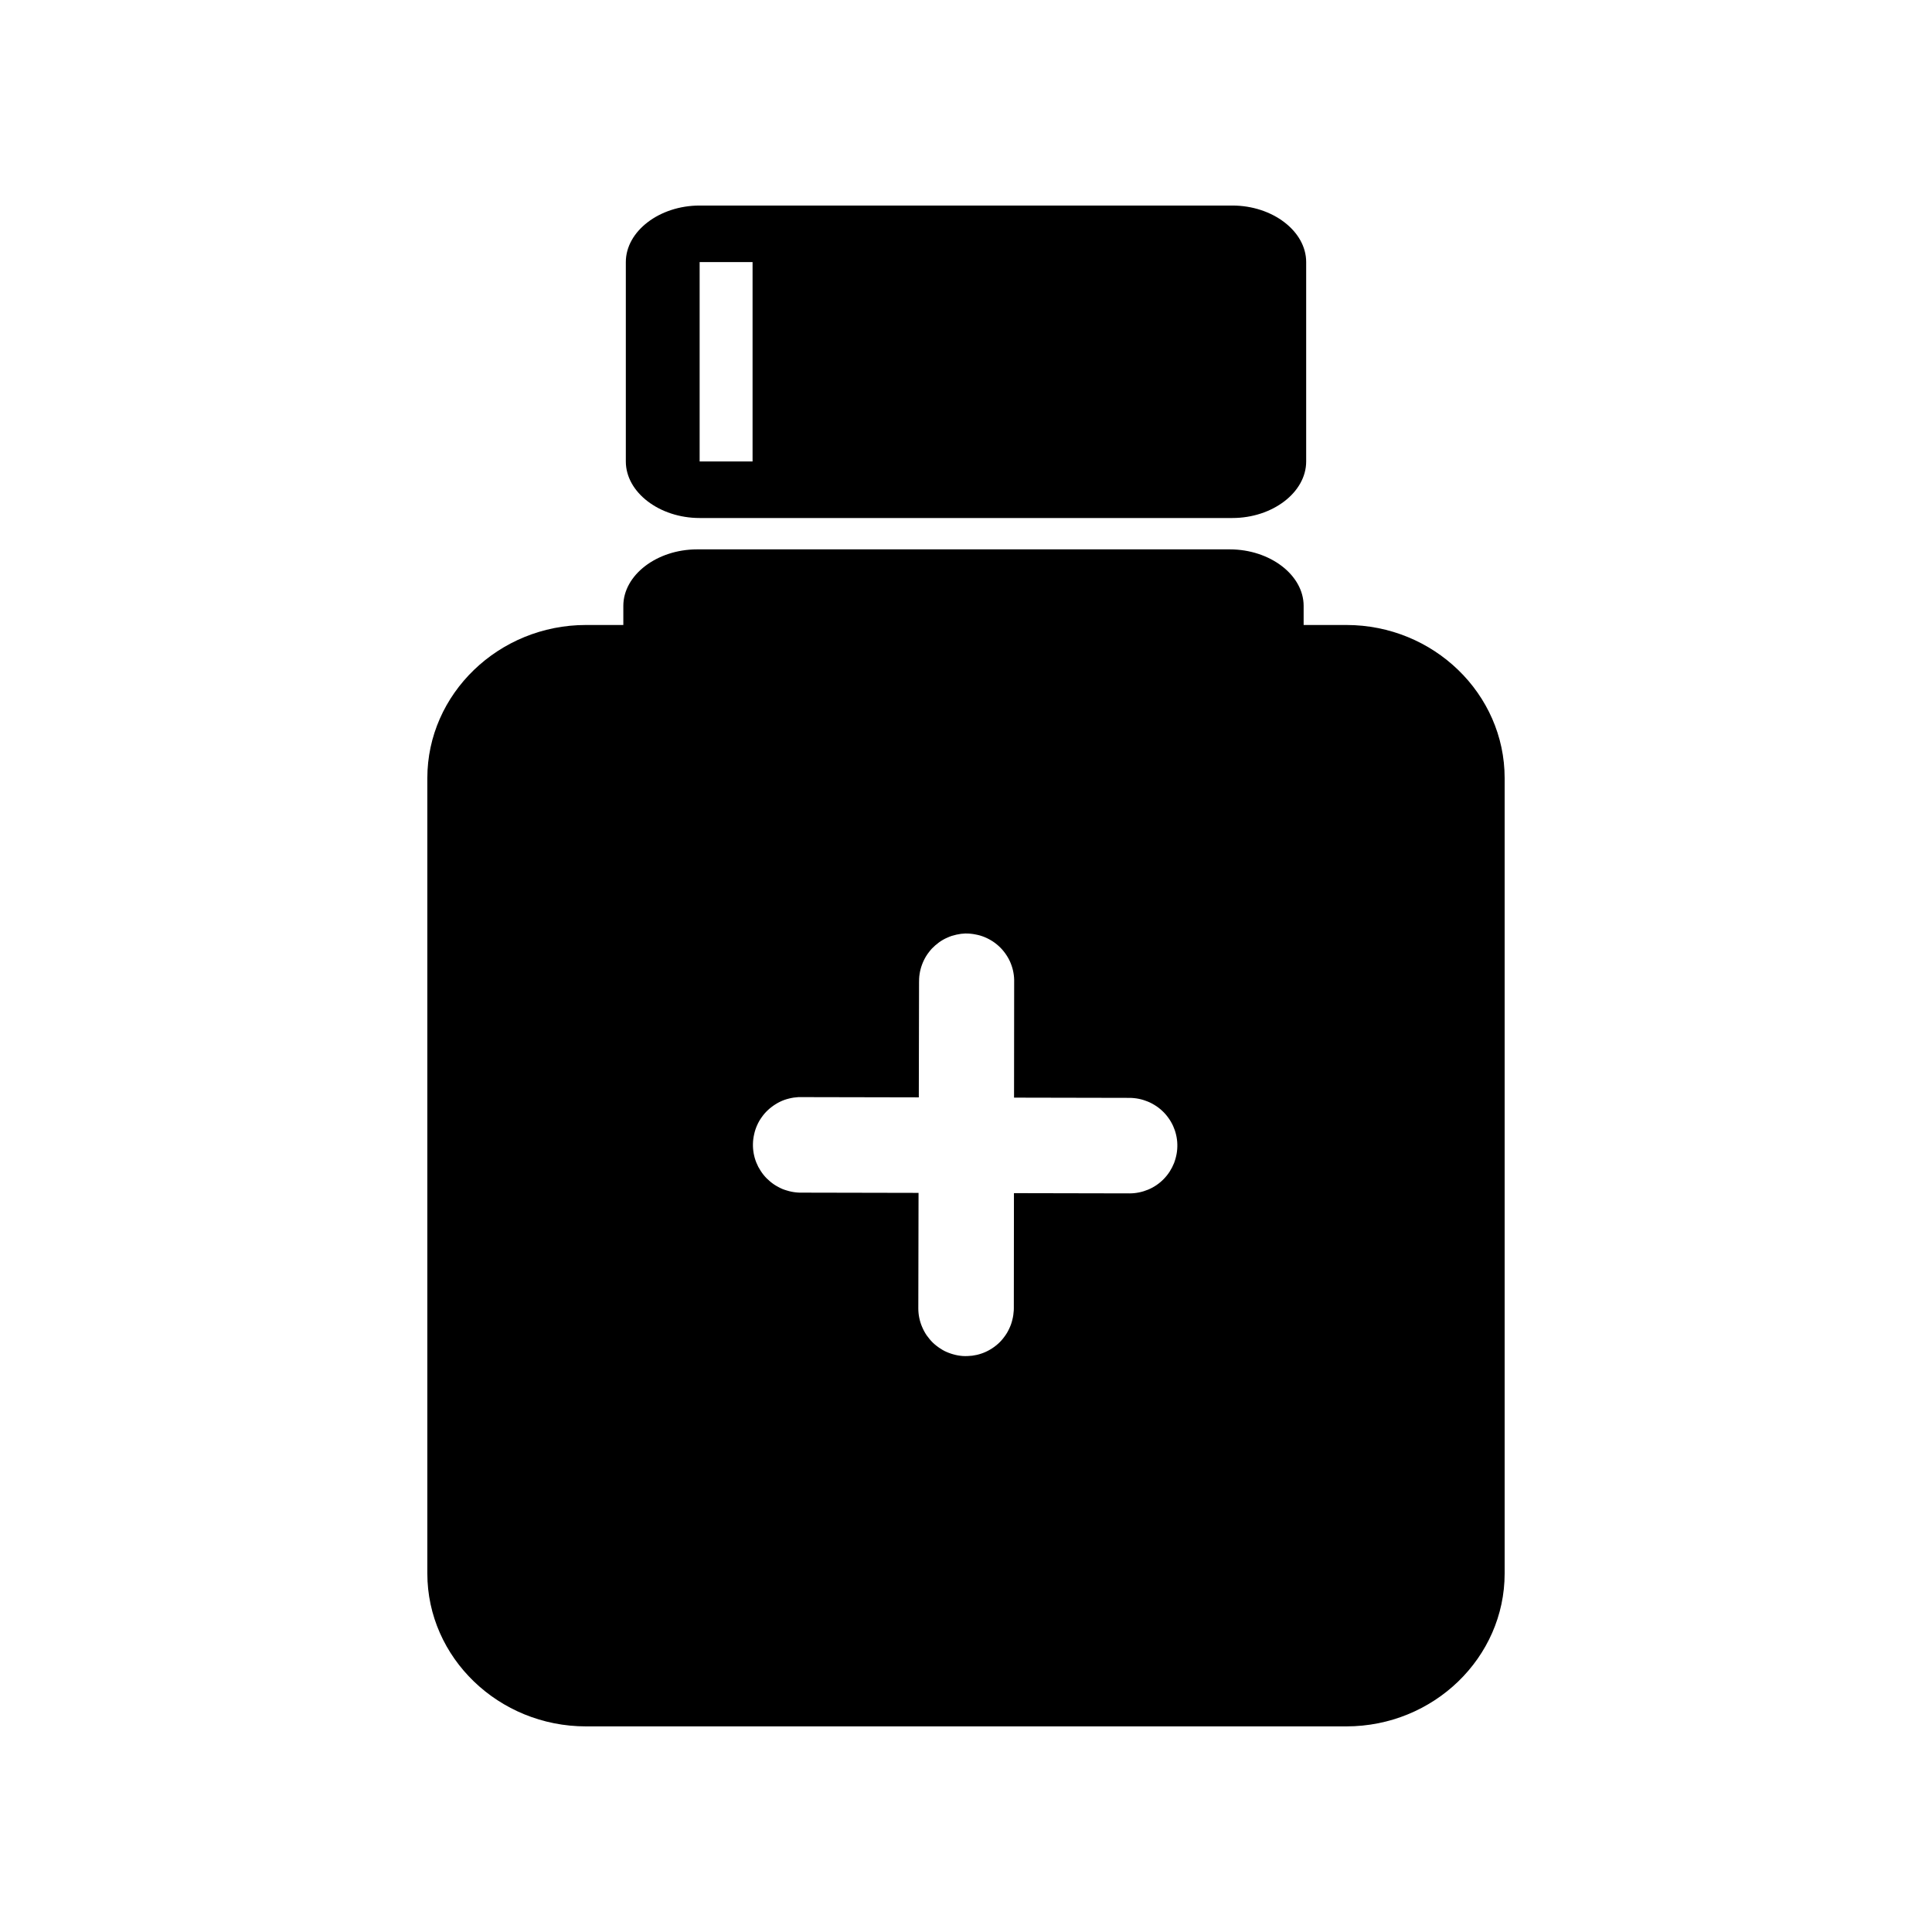
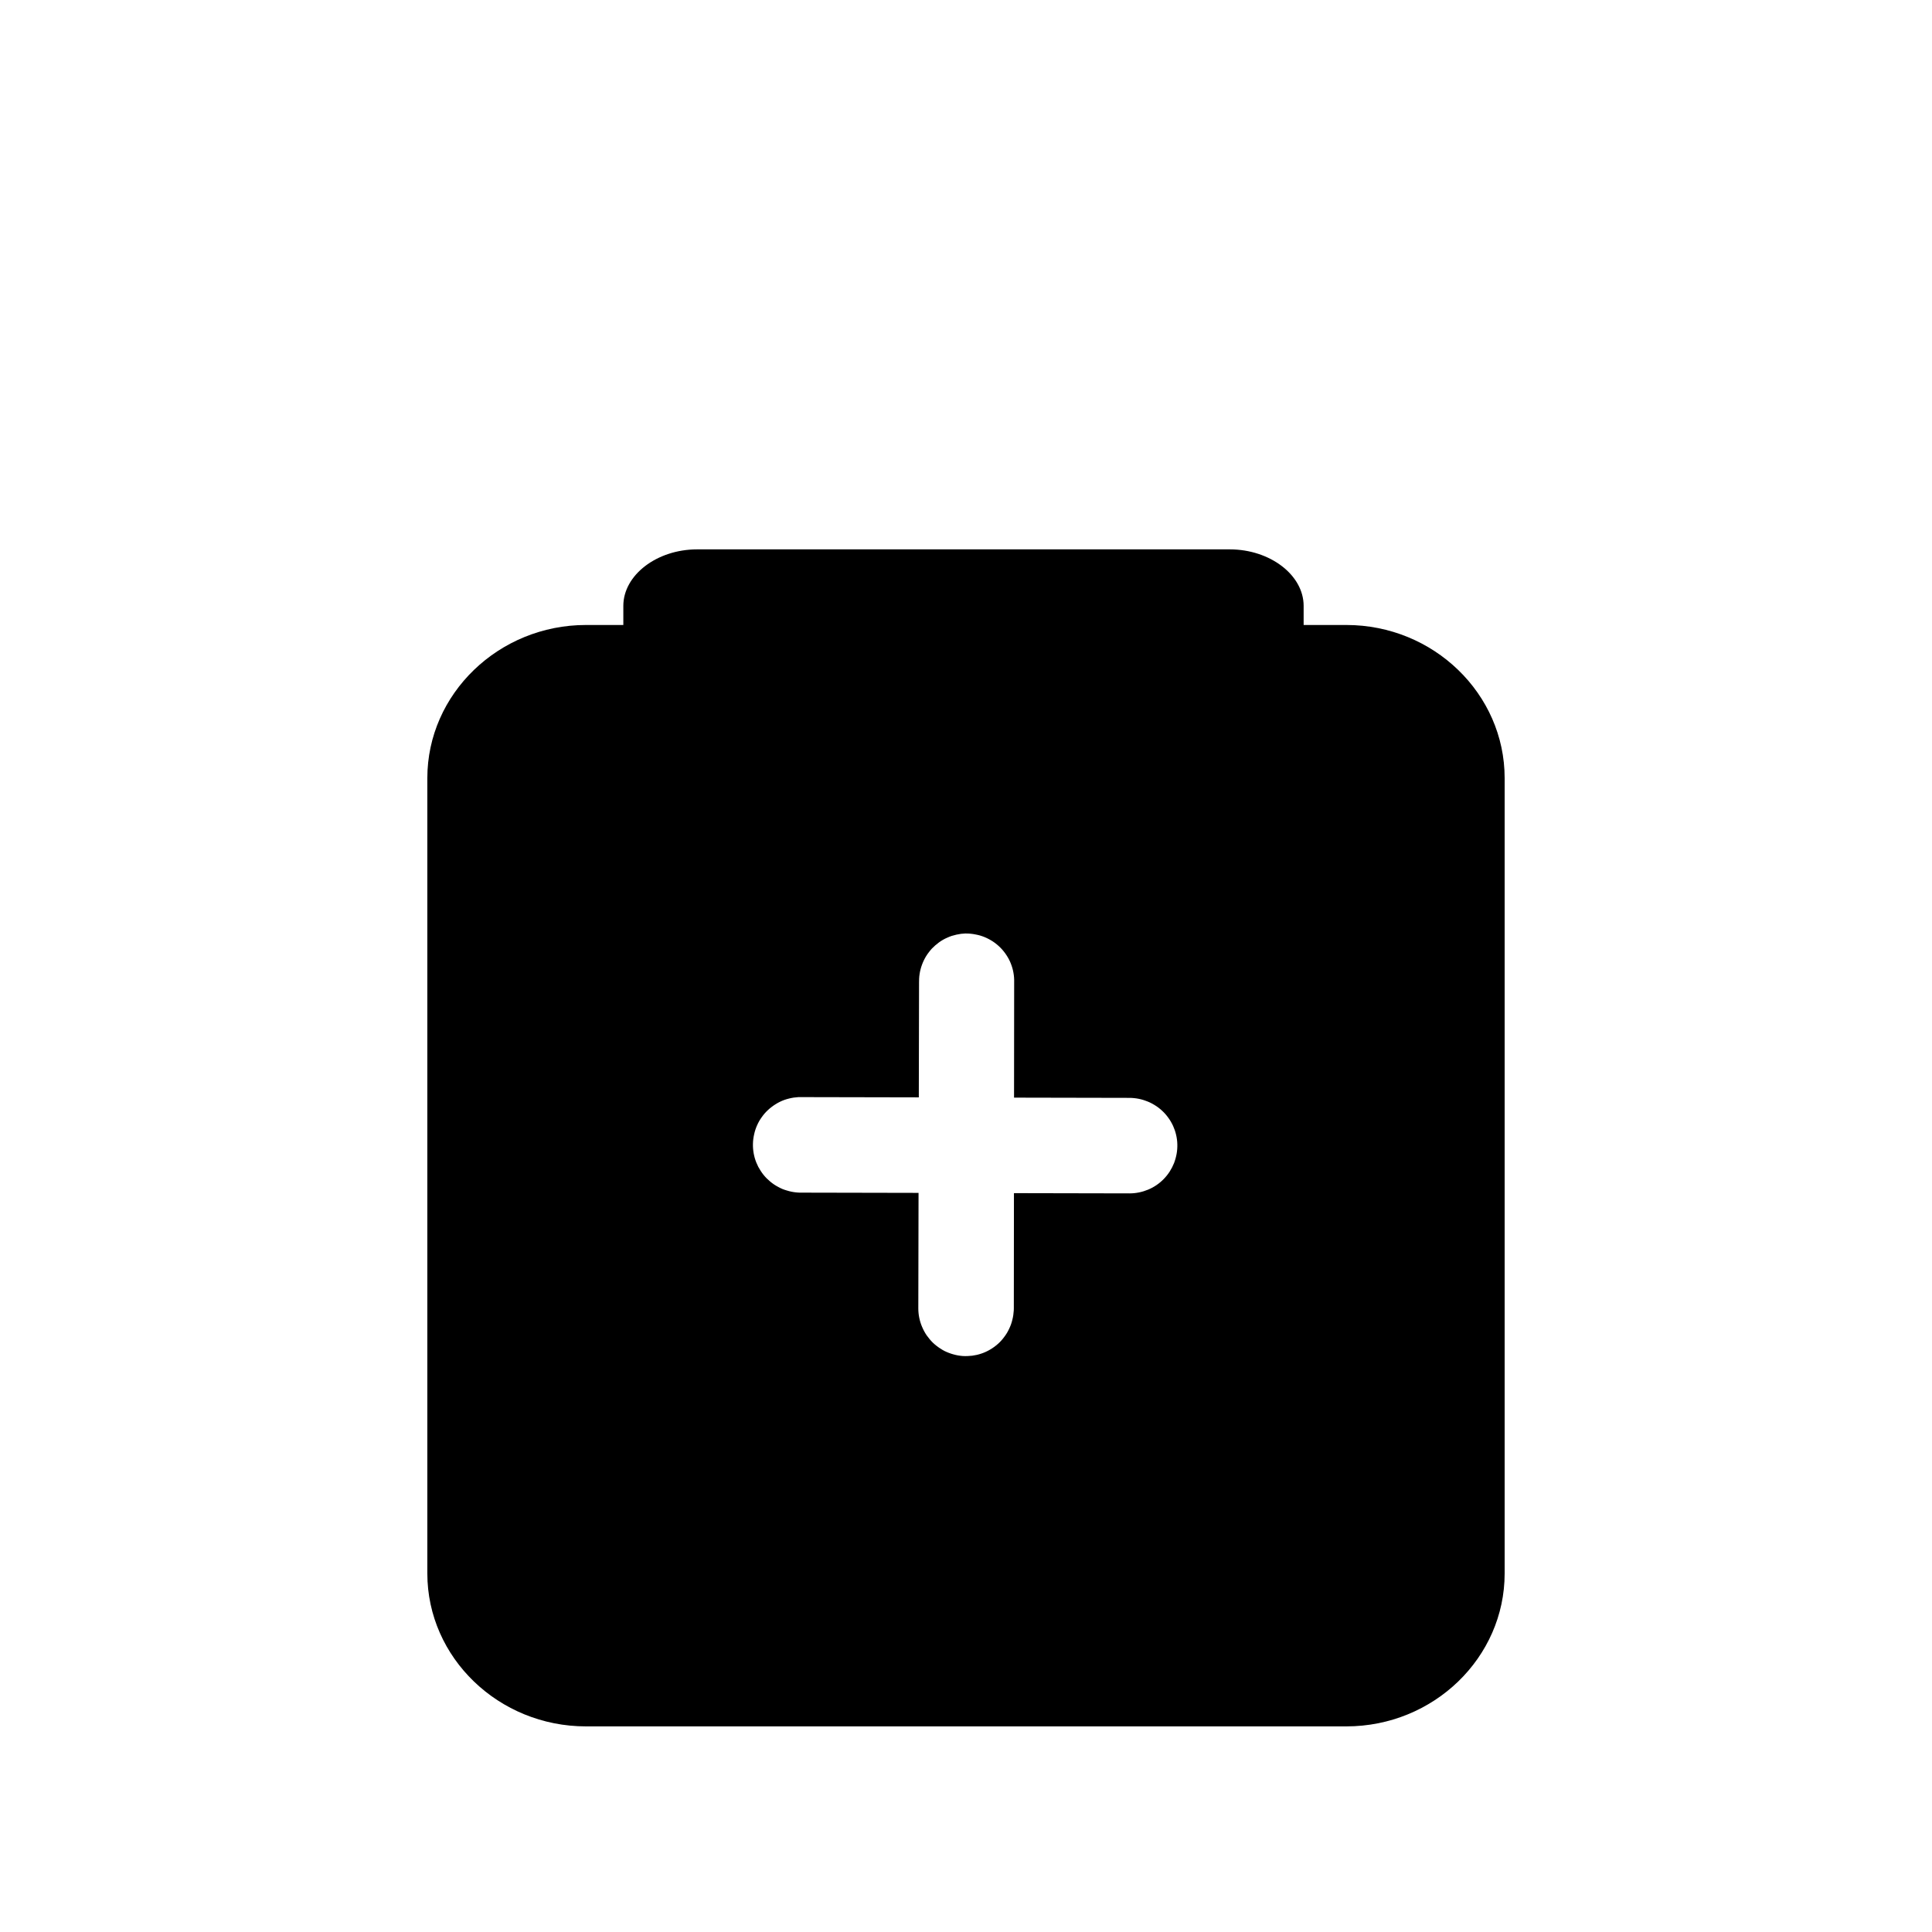
<svg xmlns="http://www.w3.org/2000/svg" fill="#000000" width="800px" height="800px" version="1.1" viewBox="144 144 512 512">
  <g>
    <path d="m328.74 289.59c-10.664 0-19.551 6.805-19.551 14.973v5.066h-9.906c-23.113 0-42.035 18.258-42.035 40.574v210.78c0 22.32 18.918 40.527 42.035 40.527h201.51c23.113 0 41.953-18.207 41.953-40.527v-210.78c0-22.316-18.836-40.574-41.953-40.574h-11.316v-5.066c0-8.168-8.902-14.973-19.566-14.973zm71.258 101.8h0.016c0.422 0 0.844 0.02 1.266 0.062 0.418 0.043 0.836 0.105 1.246 0.191 0.414 0.074 0.828 0.172 1.23 0.285 0.406 0.121 0.805 0.266 1.199 0.426 0.387 0.16 0.762 0.34 1.133 0.539 0.371 0.195 0.73 0.41 1.082 0.641 0.352 0.234 0.688 0.488 1.016 0.758 0.324 0.266 0.637 0.551 0.934 0.852 0.297 0.297 0.574 0.609 0.84 0.938 0.27 0.332 0.52 0.676 0.754 1.031 0.23 0.348 0.445 0.711 0.641 1.082 0.195 0.375 0.371 0.758 0.523 1.148 0.156 0.391 0.293 0.793 0.41 1.195 0.117 0.406 0.211 0.816 0.285 1.234 0.074 0.41 0.129 0.828 0.16 1.246 0.031 0.422 0.043 0.84 0.031 1.262l-0.031 30.605 30.617 0.062c0.191 0 0.383 0.008 0.574 0.016 0.426 0.023 0.848 0.066 1.266 0.129 0.418 0.062 0.836 0.148 1.246 0.254 0.406 0.105 0.805 0.23 1.195 0.379 0.398 0.137 0.785 0.297 1.164 0.473 0.383 0.184 0.754 0.387 1.117 0.609 0.359 0.215 0.711 0.449 1.051 0.703 0.332 0.25 0.656 0.52 0.965 0.805 0.312 0.285 0.605 0.586 0.887 0.898 0.277 0.316 0.543 0.645 0.785 0.984 0.25 0.34 0.477 0.691 0.691 1.051 0.215 0.367 0.41 0.746 0.59 1.133 0.172 0.383 0.324 0.77 0.461 1.164 0.133 0.398 0.25 0.805 0.344 1.215 0.098 0.41 0.172 0.828 0.223 1.246 0.055 0.418 0.086 0.84 0.094 1.262 0.012 0.422 0 0.844-0.031 1.266-0.031 0.418-0.082 0.832-0.156 1.246-0.074 0.414-0.172 0.828-0.285 1.23-0.113 0.41-0.242 0.816-0.395 1.215-0.156 0.391-0.332 0.773-0.523 1.148-0.191 0.371-0.398 0.73-0.621 1.082-0.23 0.355-0.477 0.703-0.742 1.035-0.262 0.328-0.543 0.648-0.836 0.949-0.293 0.301-0.598 0.586-0.918 0.855-0.324 0.273-0.664 0.531-1.016 0.77-0.348 0.238-0.711 0.457-1.082 0.66-0.367 0.195-0.746 0.379-1.133 0.539-0.387 0.16-0.781 0.301-1.18 0.426-0.406 0.125-0.816 0.23-1.234 0.316-0.41 0.082-0.828 0.148-1.246 0.191-0.418 0.039-0.84 0.062-1.262 0.062l-30.637-0.062-0.031 30.555c0 0.18-0.008 0.359-0.016 0.539-0.023 0.418-0.066 0.832-0.129 1.246-0.062 0.418-0.148 0.836-0.254 1.246-0.098 0.41-0.219 0.816-0.359 1.215-0.145 0.395-0.309 0.785-0.492 1.164-0.18 0.379-0.375 0.754-0.59 1.113-0.219 0.355-0.453 0.703-0.707 1.035-0.25 0.34-0.52 0.668-0.801 0.984-0.285 0.309-0.586 0.605-0.902 0.883-0.316 0.281-0.645 0.543-0.984 0.789-0.336 0.246-0.688 0.477-1.051 0.688-0.367 0.215-0.746 0.414-1.133 0.59-0.379 0.176-0.77 0.328-1.164 0.461-0.398 0.137-0.801 0.25-1.211 0.348-0.414 0.094-0.828 0.168-1.25 0.223-0.418 0.051-0.84 0.082-1.262 0.094-0.422 0.016-0.844 0.008-1.262-0.016-0.418-0.035-0.836-0.086-1.25-0.16s-0.824-0.168-1.23-0.285c-0.406-0.113-0.805-0.242-1.195-0.395-0.398-0.148-0.785-0.32-1.164-0.508-0.371-0.195-0.734-0.41-1.082-0.641-0.359-0.23-0.703-0.477-1.035-0.738-0.332-0.258-0.648-0.535-0.953-0.824-0.301-0.297-0.586-0.609-0.852-0.934-0.273-0.32-0.531-0.656-0.773-1-0.238-0.352-0.457-0.711-0.656-1.082-0.199-0.371-0.383-0.746-0.543-1.133-0.168-0.387-0.312-0.781-0.441-1.184-0.125-0.402-0.23-0.816-0.316-1.23-0.086-0.41-0.148-0.828-0.191-1.246-0.043-0.422-0.062-0.844-0.062-1.266l0.062-30.605-30.652-0.062v0.004c-0.168 0.004-0.336 0.004-0.508 0-0.422 0-0.844-0.023-1.262-0.066-0.418-0.043-0.836-0.105-1.246-0.188-0.418-0.086-0.828-0.191-1.234-0.32-0.402-0.113-0.805-0.25-1.195-0.406-0.387-0.168-0.766-0.355-1.133-0.559-0.371-0.195-0.73-0.41-1.082-0.645-0.352-0.238-0.691-0.496-1.016-0.77-0.324-0.27-0.637-0.555-0.938-0.855-0.293-0.297-0.57-0.609-0.832-0.934-0.266-0.332-0.512-0.68-0.742-1.035-0.23-0.352-0.445-0.711-0.641-1.082-0.191-0.375-0.367-0.758-0.523-1.148-0.156-0.395-0.293-0.793-0.41-1.199-0.113-0.41-0.211-0.824-0.285-1.246-0.074-0.414-0.125-0.828-0.156-1.246-0.031-0.422-0.043-0.844-0.031-1.266 0.008-0.422 0.039-0.844 0.094-1.262 0.055-0.418 0.129-0.836 0.223-1.246 0.09-0.41 0.195-0.816 0.328-1.215 0.133-0.398 0.285-0.793 0.457-1.18s0.367-0.766 0.574-1.133c0.215-0.359 0.441-0.711 0.691-1.051 0.242-0.344 0.508-0.68 0.785-1 0.281-0.312 0.574-0.613 0.887-0.898 0.309-0.285 0.633-0.555 0.969-0.805 0.336-0.258 0.688-0.5 1.051-0.719 0.355-0.223 0.719-0.426 1.098-0.609 0.379-0.184 0.766-0.348 1.164-0.492 0.398-0.141 0.801-0.258 1.211-0.359 0.41-0.105 0.828-0.191 1.246-0.254 0.414-0.062 0.832-0.105 1.25-0.129h0.062c0.422-0.02 0.844-0.02 1.262 0l30.602 0.062 0.062-30.652h0.004c-0.004-0.266 0-0.535 0.016-0.801 0.023-0.422 0.062-0.844 0.129-1.262 0.062-0.418 0.148-0.828 0.254-1.234 0.105-0.402 0.23-0.805 0.375-1.195 0.145-0.395 0.309-0.785 0.492-1.164 0.184-0.383 0.387-0.754 0.605-1.113 0.223-0.359 0.465-0.703 0.723-1.035 0.25-0.336 0.52-0.66 0.801-0.969 0.293-0.305 0.598-0.594 0.918-0.871 0.316-0.277 0.645-0.539 0.984-0.785 0.344-0.246 0.699-0.477 1.066-0.688 0.367-0.207 0.746-0.395 1.133-0.559 0.379-0.176 0.77-0.328 1.164-0.461 0.406-0.129 0.816-0.238 1.23-0.328 0.414-0.094 0.828-0.168 1.25-0.223 0.414-0.051 0.828-0.082 1.246-0.094z" />
-     <path d="m329.41 198.47c-10.664 0-19.559 6.812-19.559 14.98v52.848c0 8.168 8.895 14.98 19.559 14.98h141.18c10.664 0 19.559-6.812 19.559-14.98v-52.848c0-8.168-8.895-14.98-19.559-14.98zm0 14.98h14.027v52.848h-14.027z" />
  </g>
</svg>